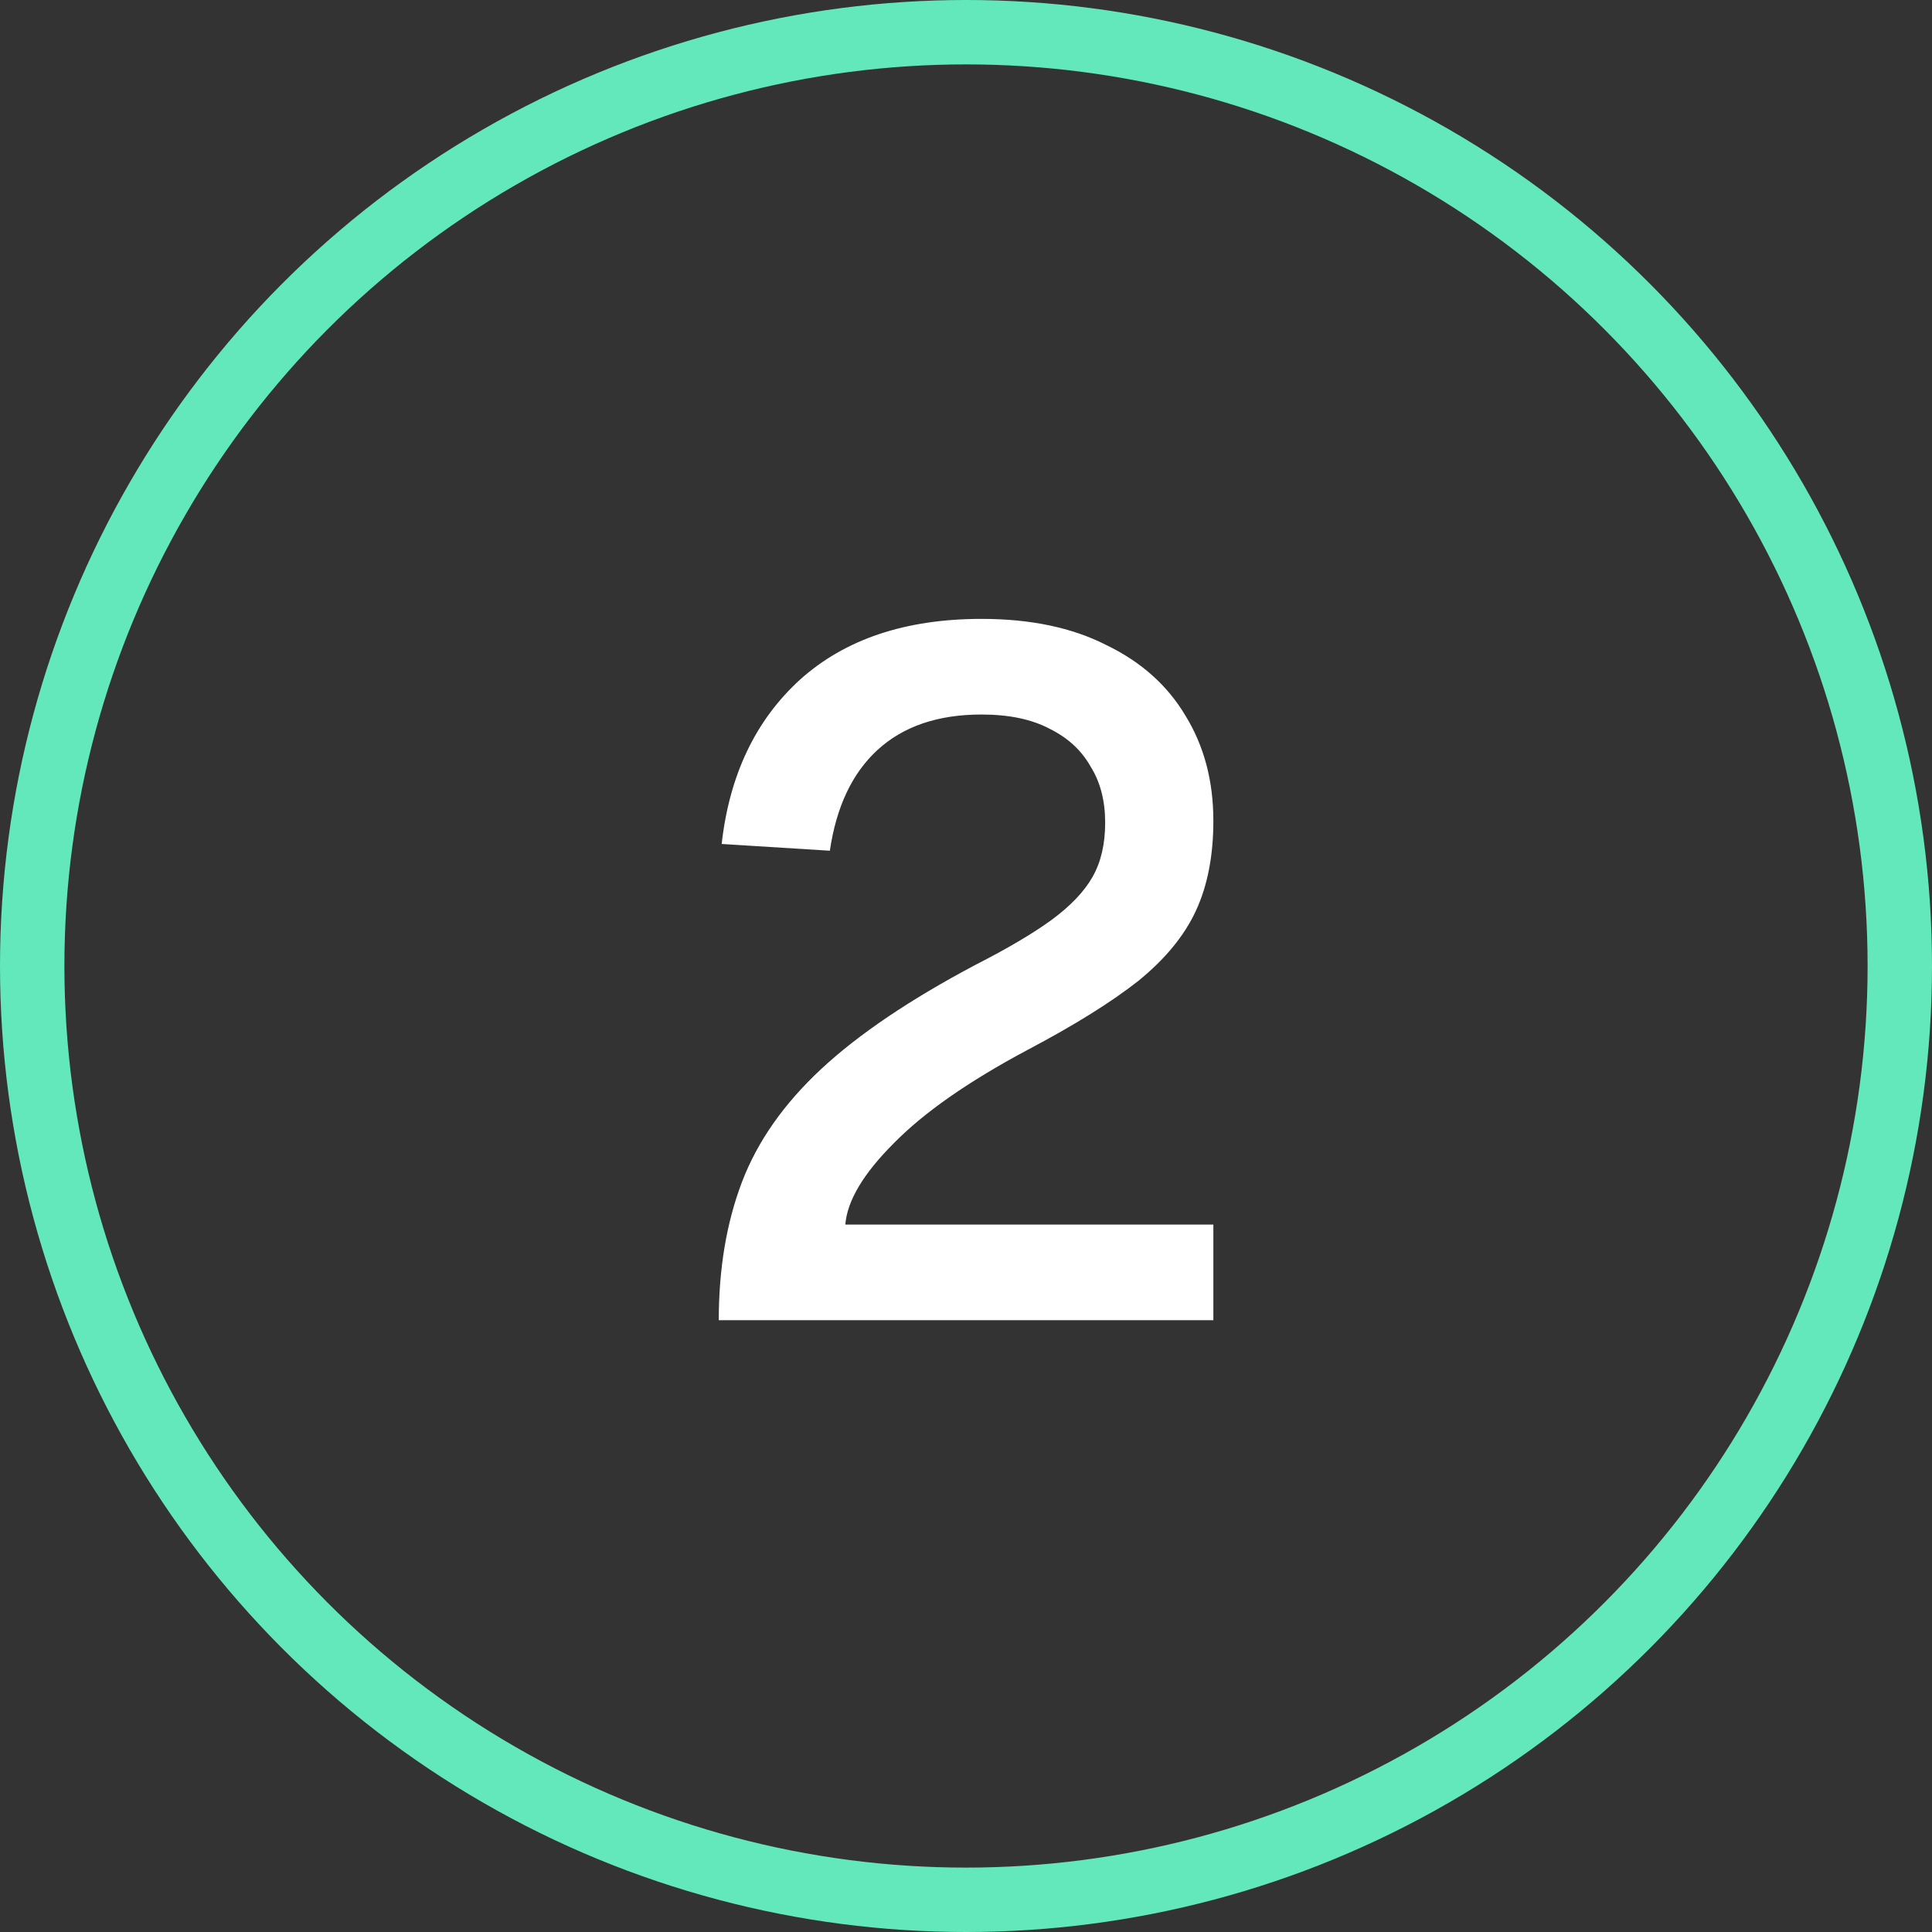
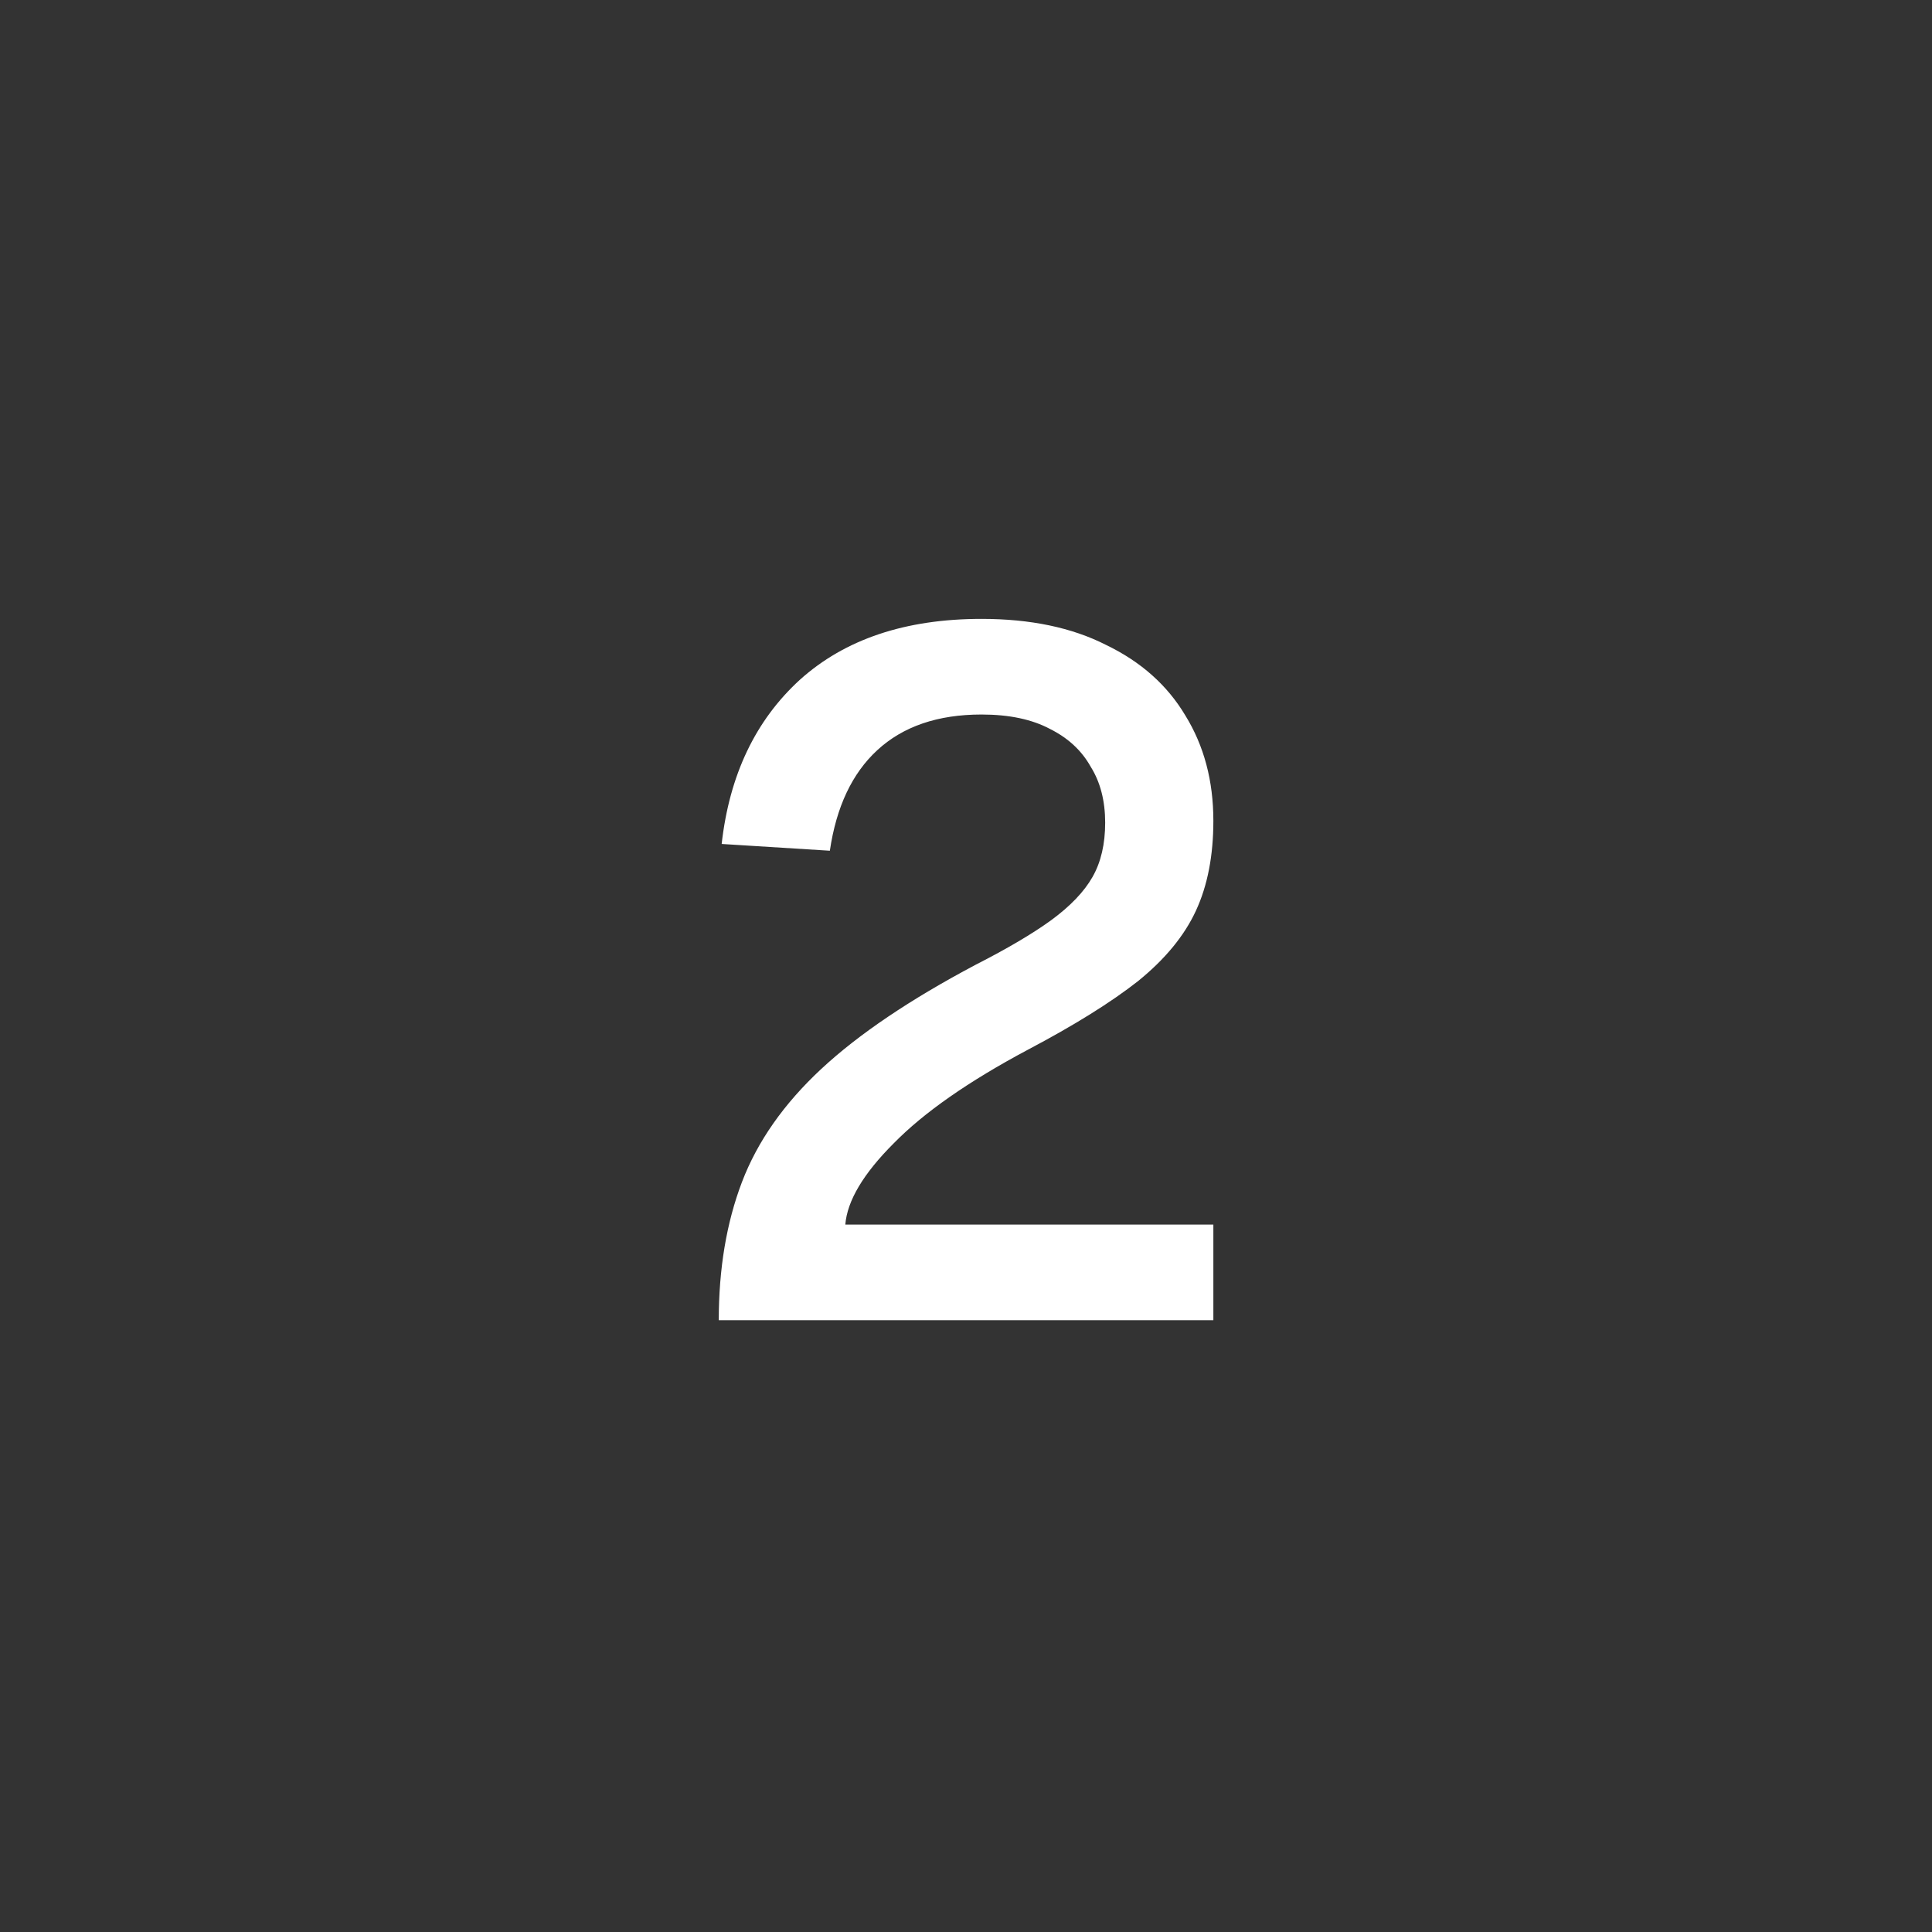
<svg xmlns="http://www.w3.org/2000/svg" width="60" height="60" viewBox="0 0 60 60" fill="none">
  <rect x="0" y="0" width="60" height="60" fill="#333333" stroke="none" />
-   <circle cx="30" cy="30" r="29" stroke="#62E8BB" stroke-width="2" />
  <path d="M22.322 41C22.322 39.4 22.562 37.97 23.042 36.71C23.522 35.45 24.342 34.28 25.502 33.2C26.662 32.12 28.262 31.04 30.302 29.96C31.282 29.46 32.062 29 32.642 28.58C33.242 28.14 33.672 27.69 33.932 27.23C34.192 26.77 34.322 26.21 34.322 25.55C34.322 24.87 34.172 24.29 33.872 23.81C33.592 23.31 33.172 22.92 32.612 22.64C32.052 22.34 31.342 22.19 30.482 22.19C29.122 22.19 28.042 22.56 27.242 23.3C26.462 24.02 25.972 25.06 25.772 26.42L22.412 26.21C22.652 24.07 23.462 22.37 24.842 21.11C26.242 19.85 28.122 19.22 30.482 19.22C32.002 19.22 33.292 19.49 34.352 20.03C35.432 20.55 36.252 21.28 36.812 22.22C37.392 23.16 37.682 24.25 37.682 25.49C37.682 26.57 37.502 27.5 37.142 28.28C36.782 29.06 36.182 29.79 35.342 30.47C34.502 31.13 33.362 31.84 31.922 32.6C30.082 33.58 28.692 34.55 27.752 35.51C26.812 36.45 26.312 37.29 26.252 38.03H37.682V41H22.322Z" fill="white" />
</svg>